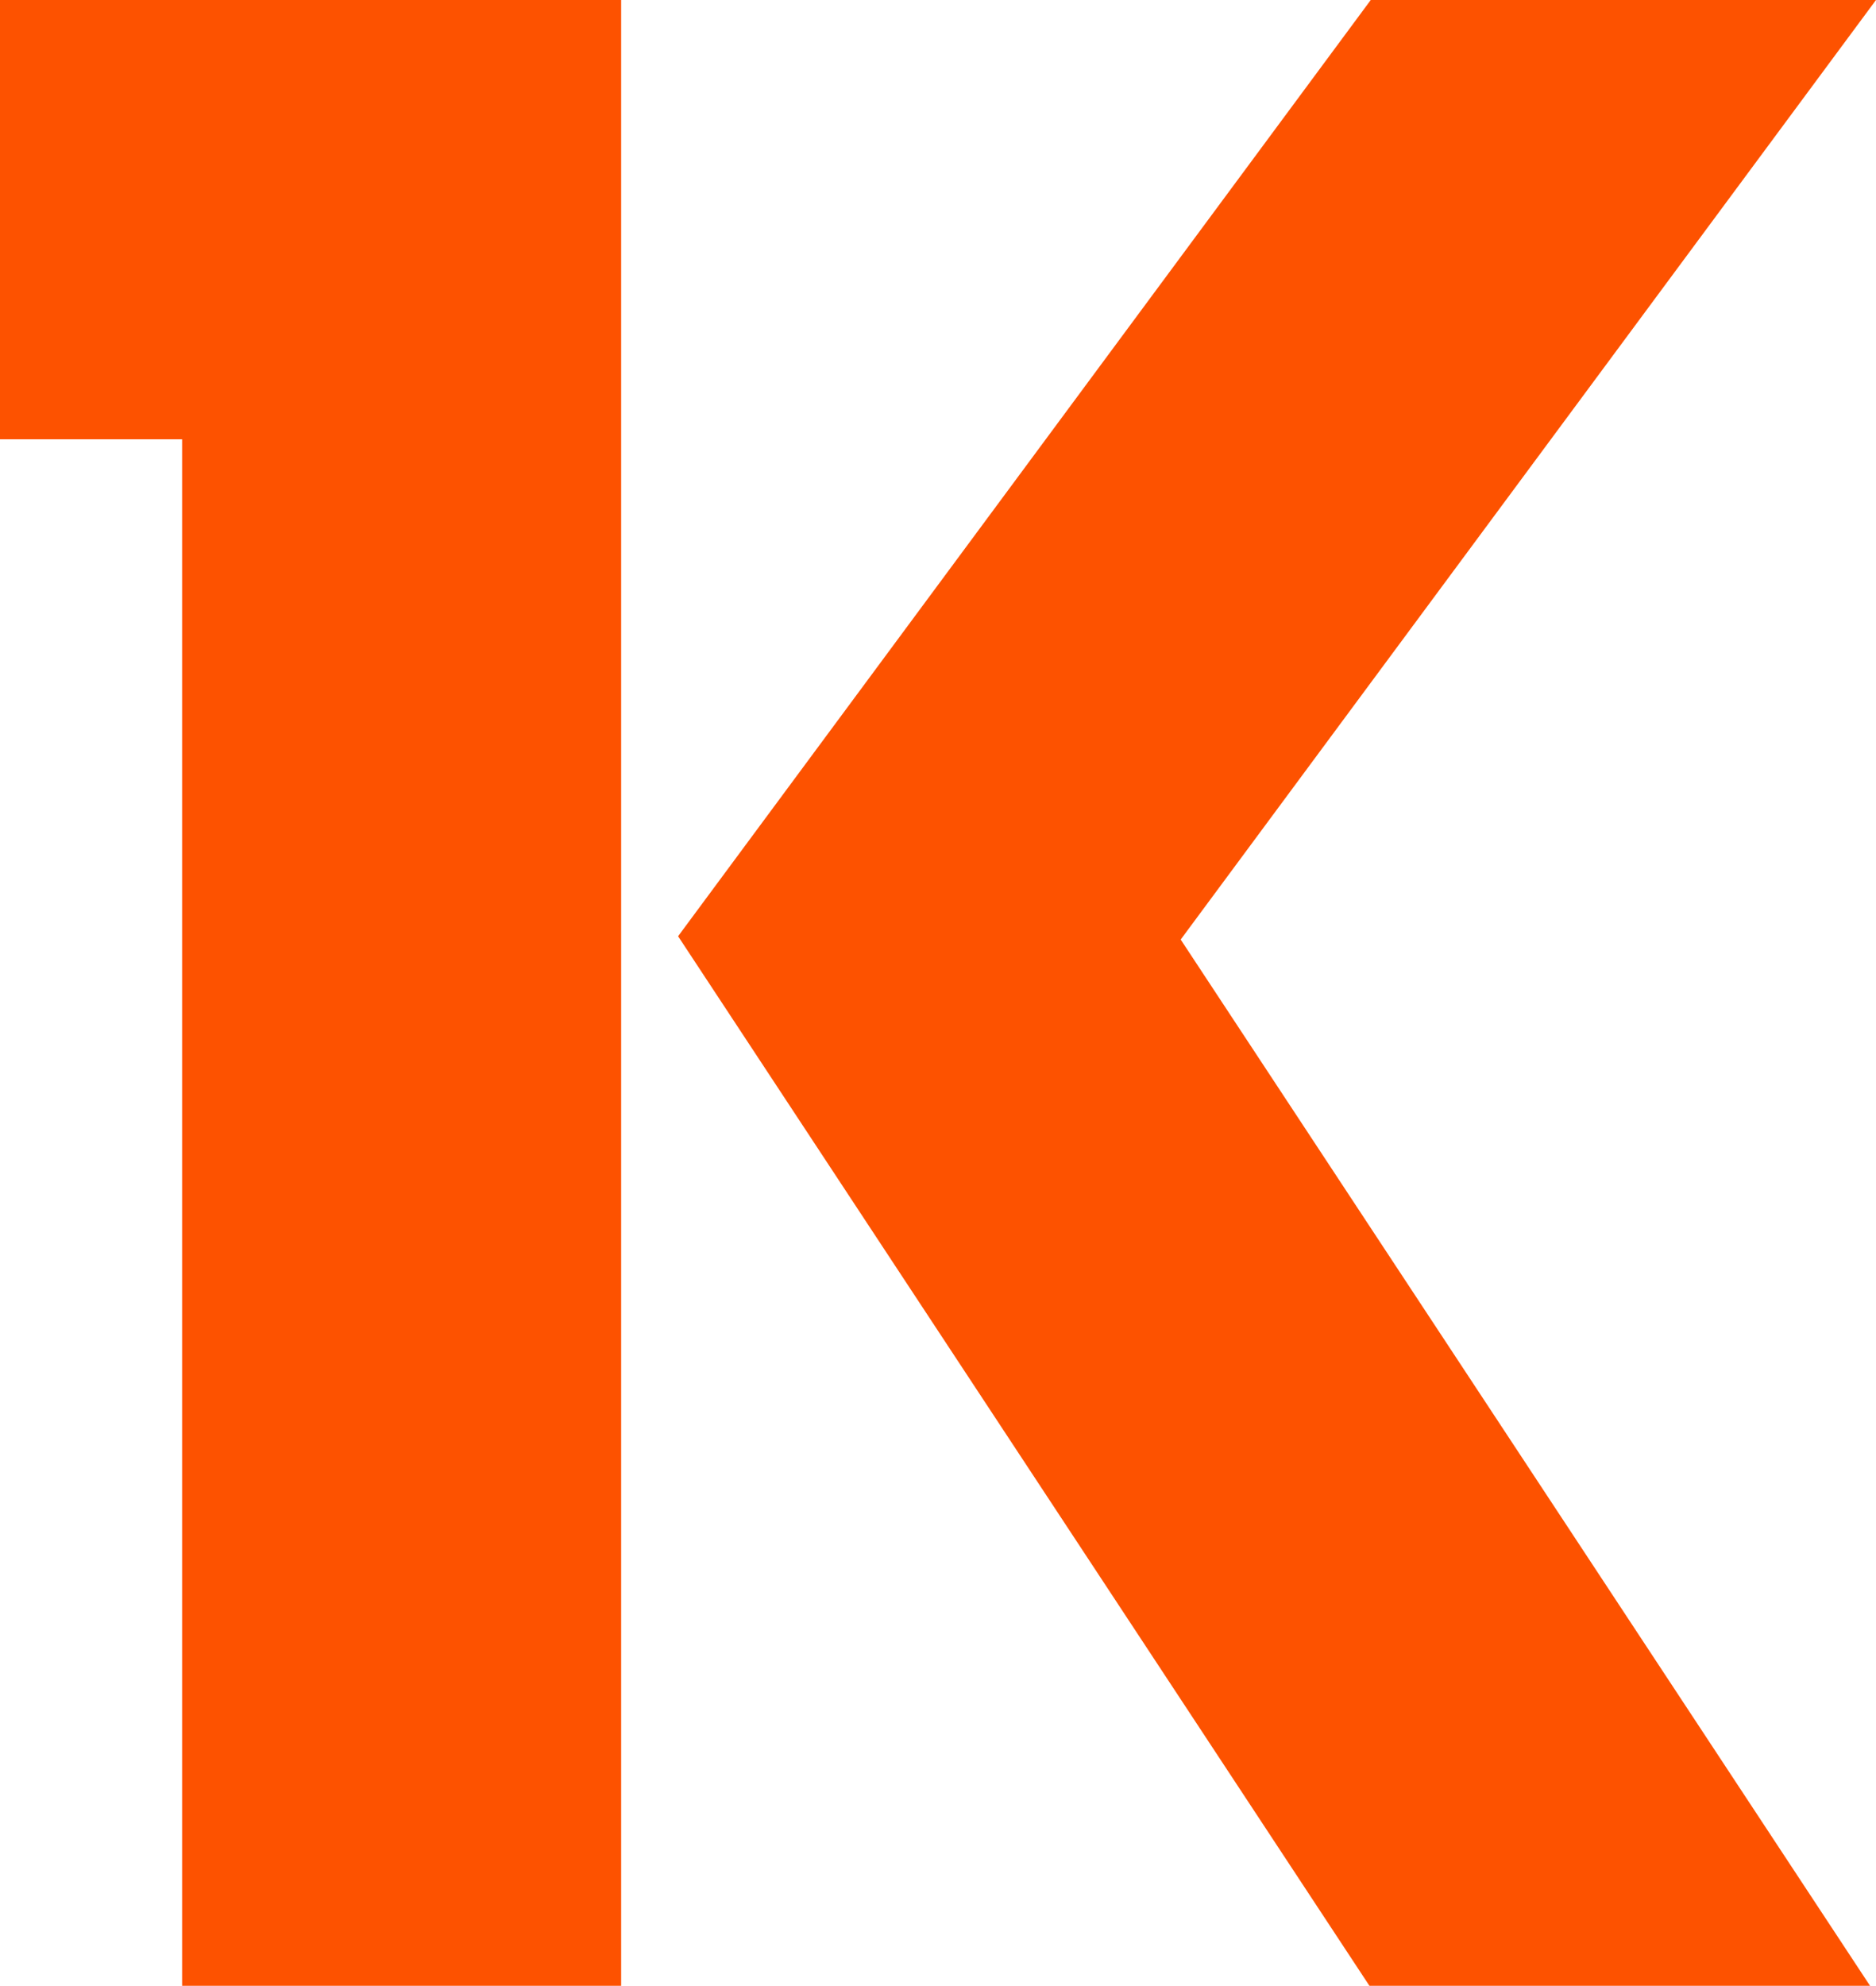
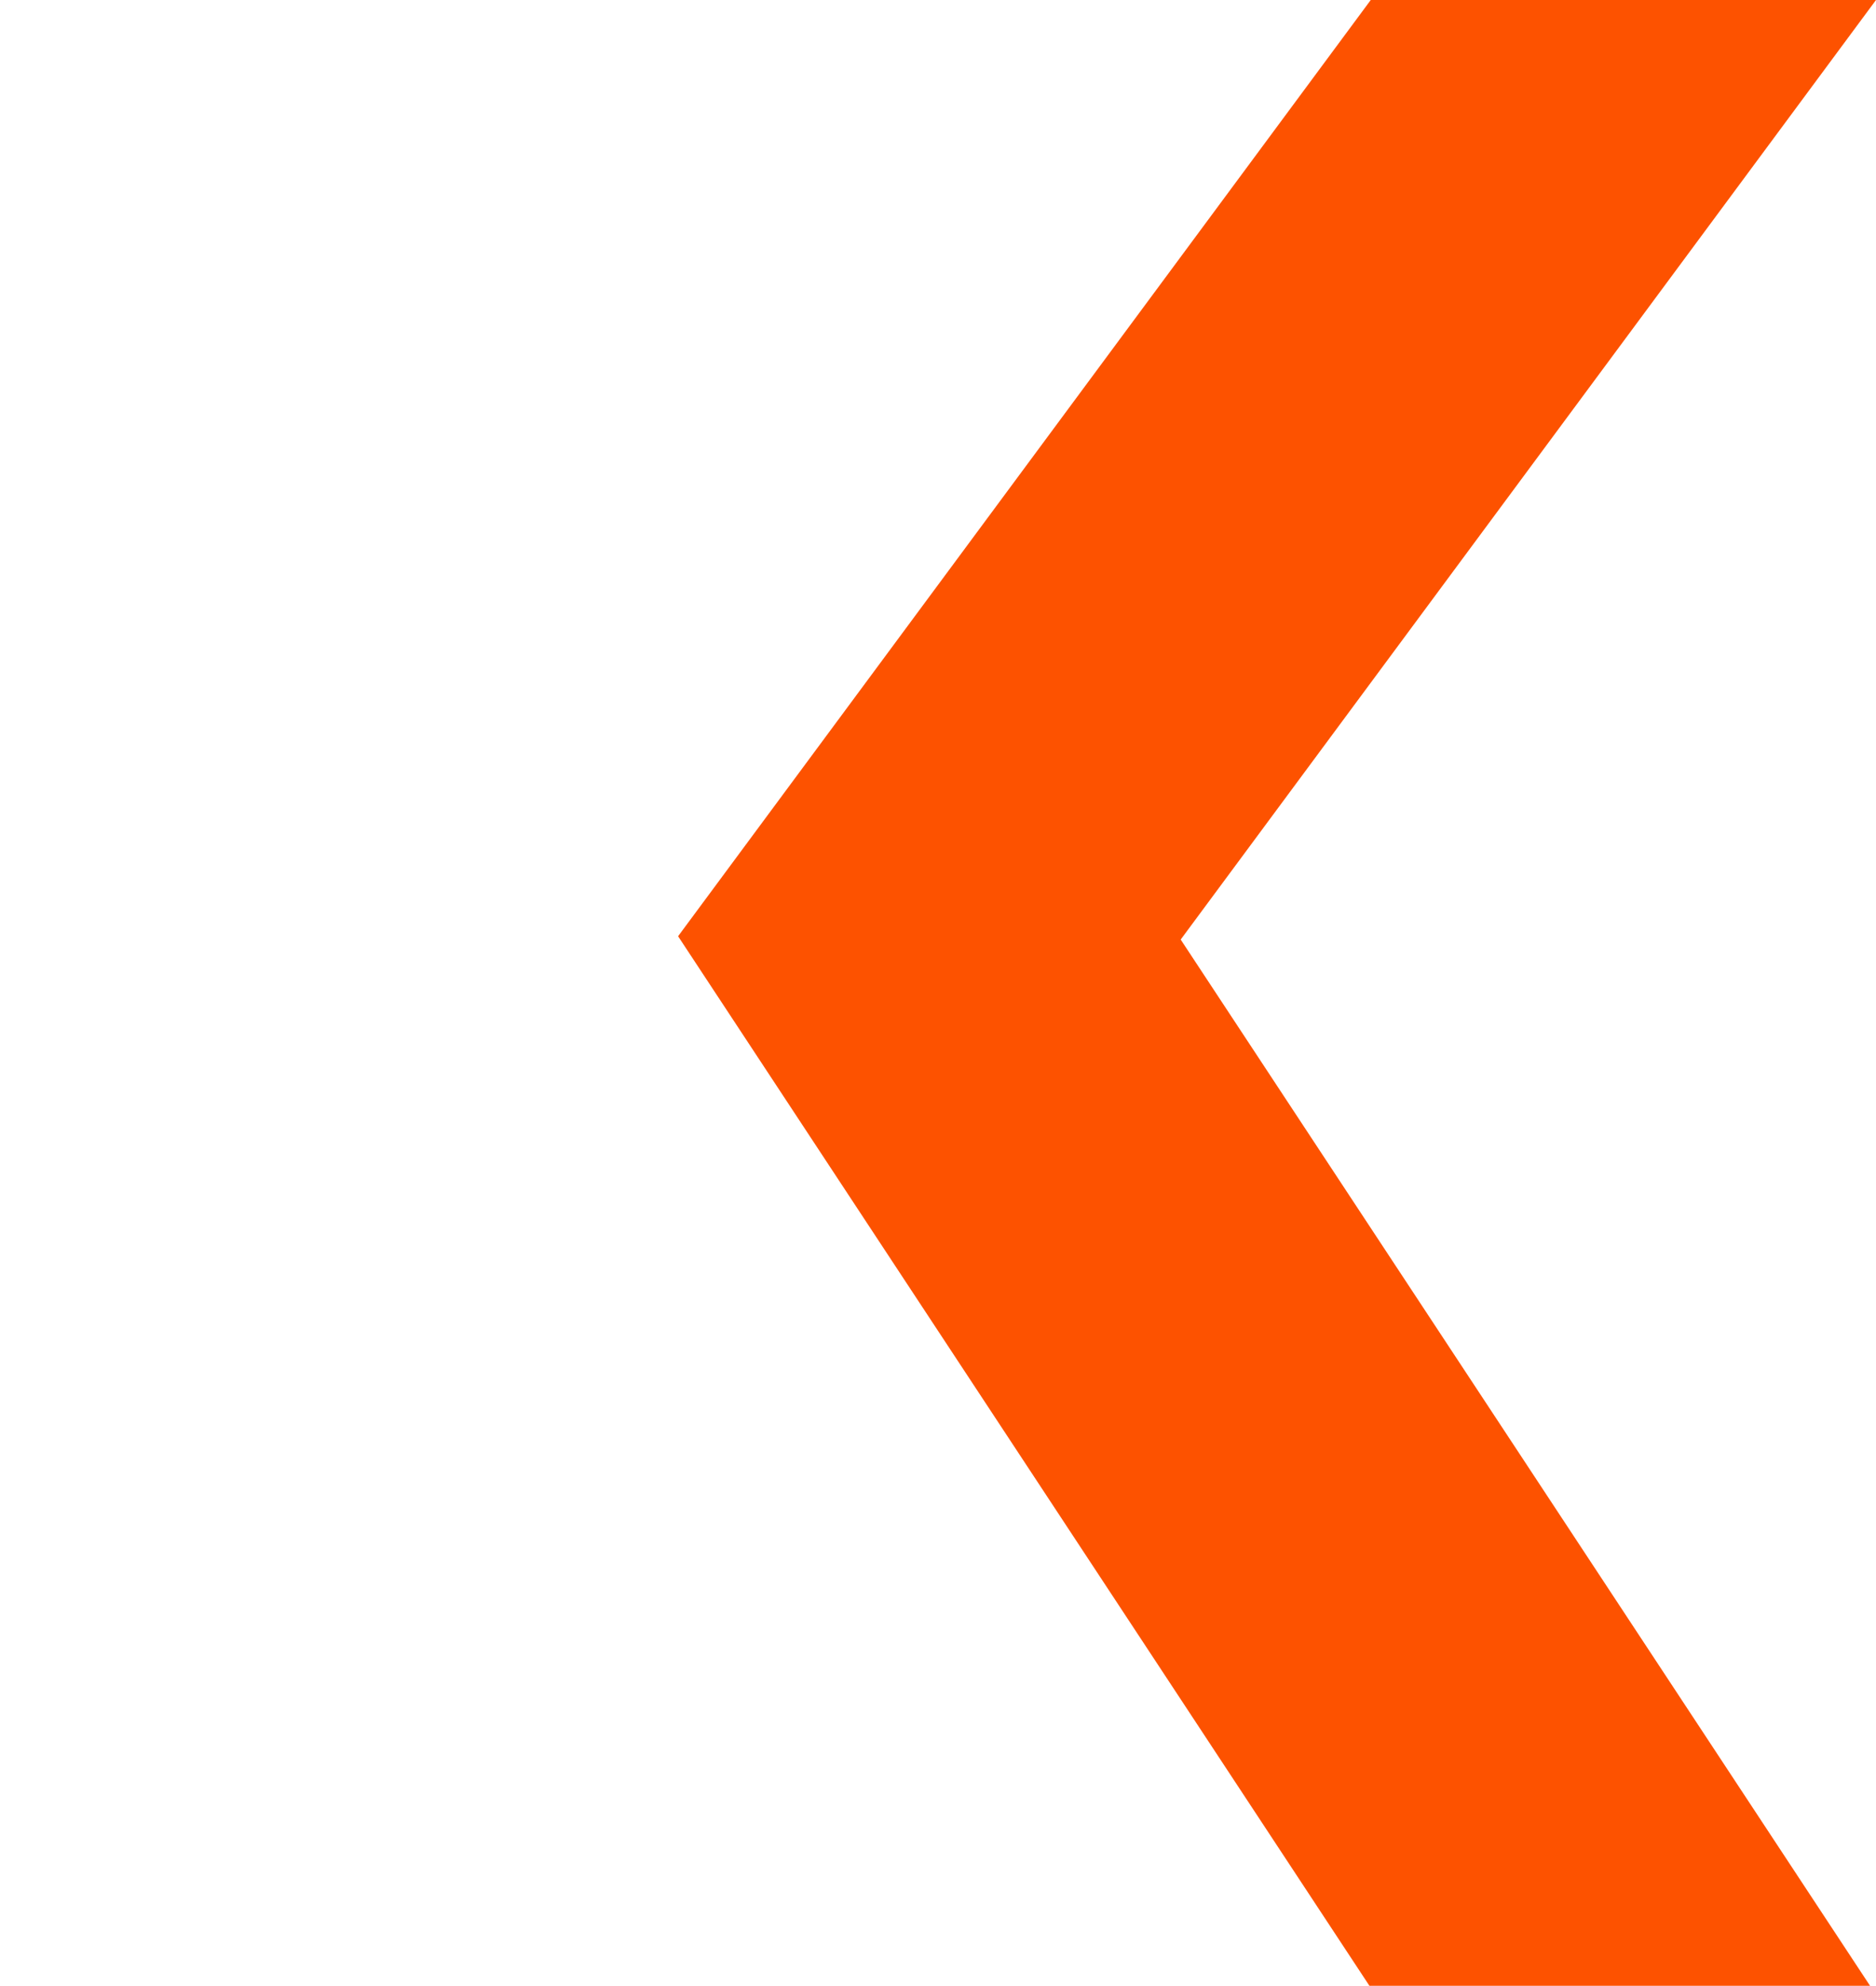
<svg xmlns="http://www.w3.org/2000/svg" id="Layer_2" viewBox="0 0 28.33 29.97">
  <g id="Layer_1-2">
-     <polygon points="0 0 0 6.63 2.75 6.63 2.75 29.97 9.38 29.97 9.38 0 0 0" style="fill:#fd5200;" />
    <polygon points="20.7 0 10.24 14.13 20.68 29.97 28.24 29.97 17.83 14.18 28.33 0 20.7 0" style="fill:#fd5200;" />
  </g>
</svg>